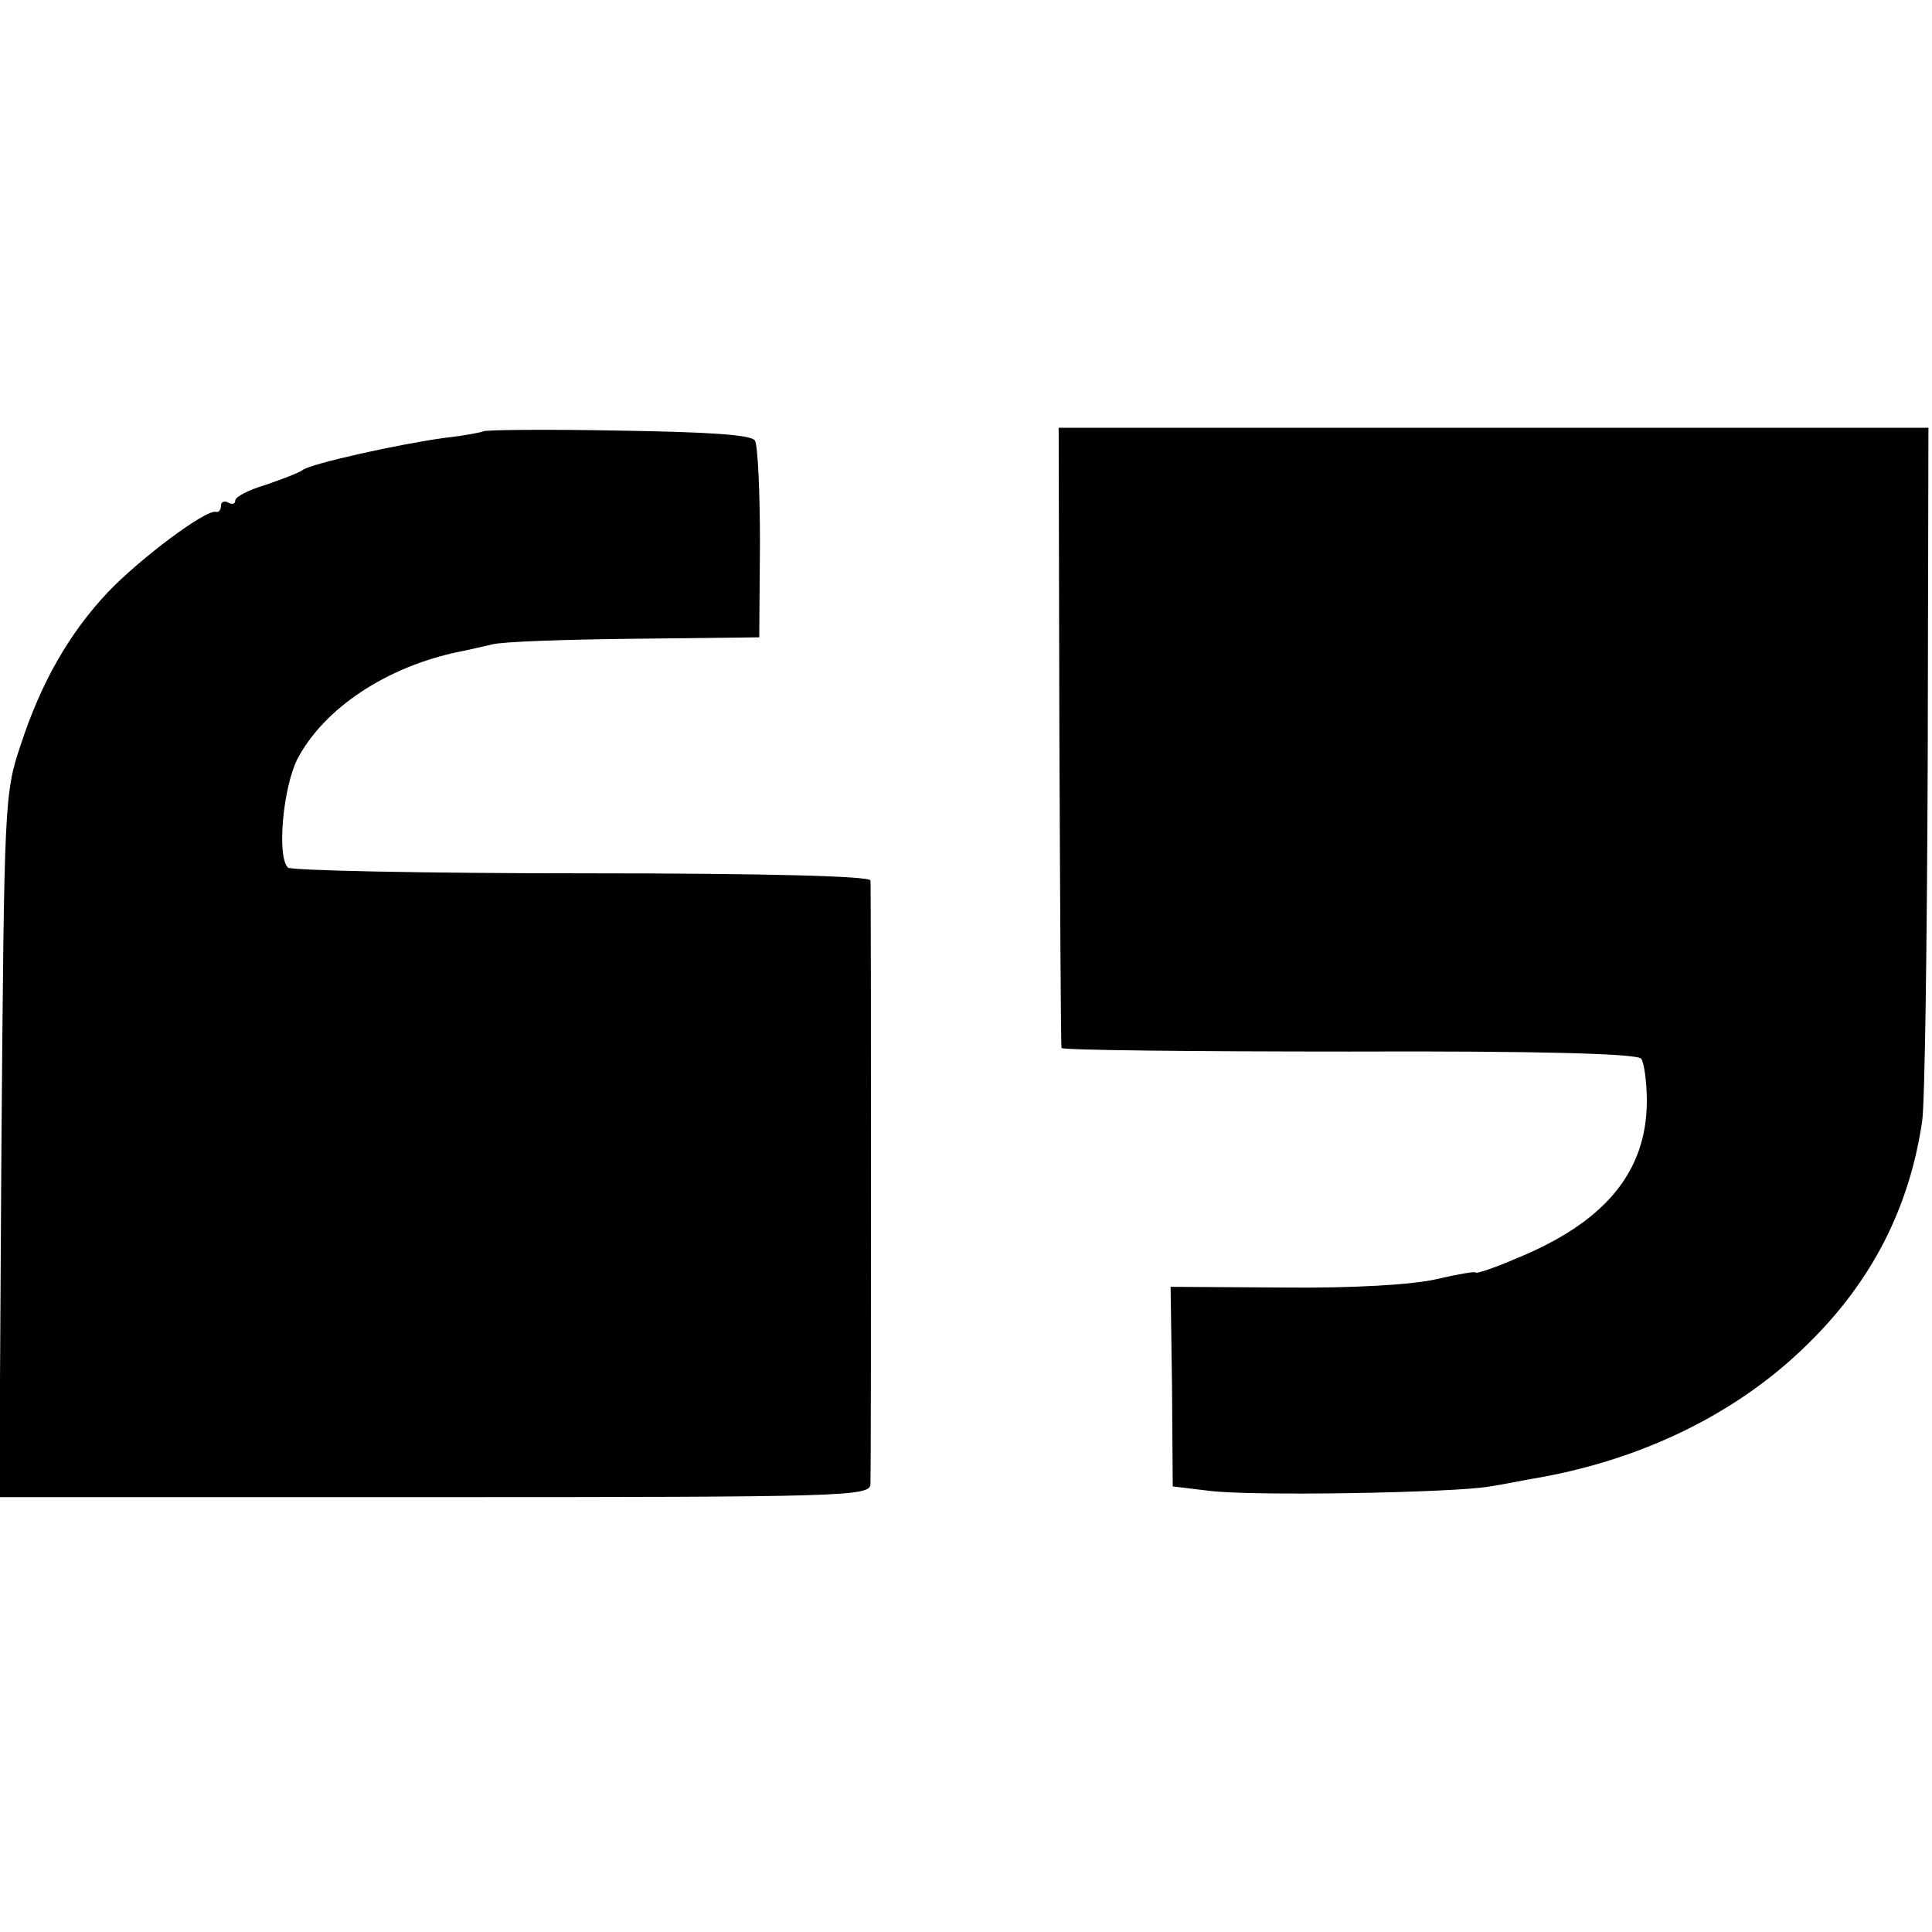
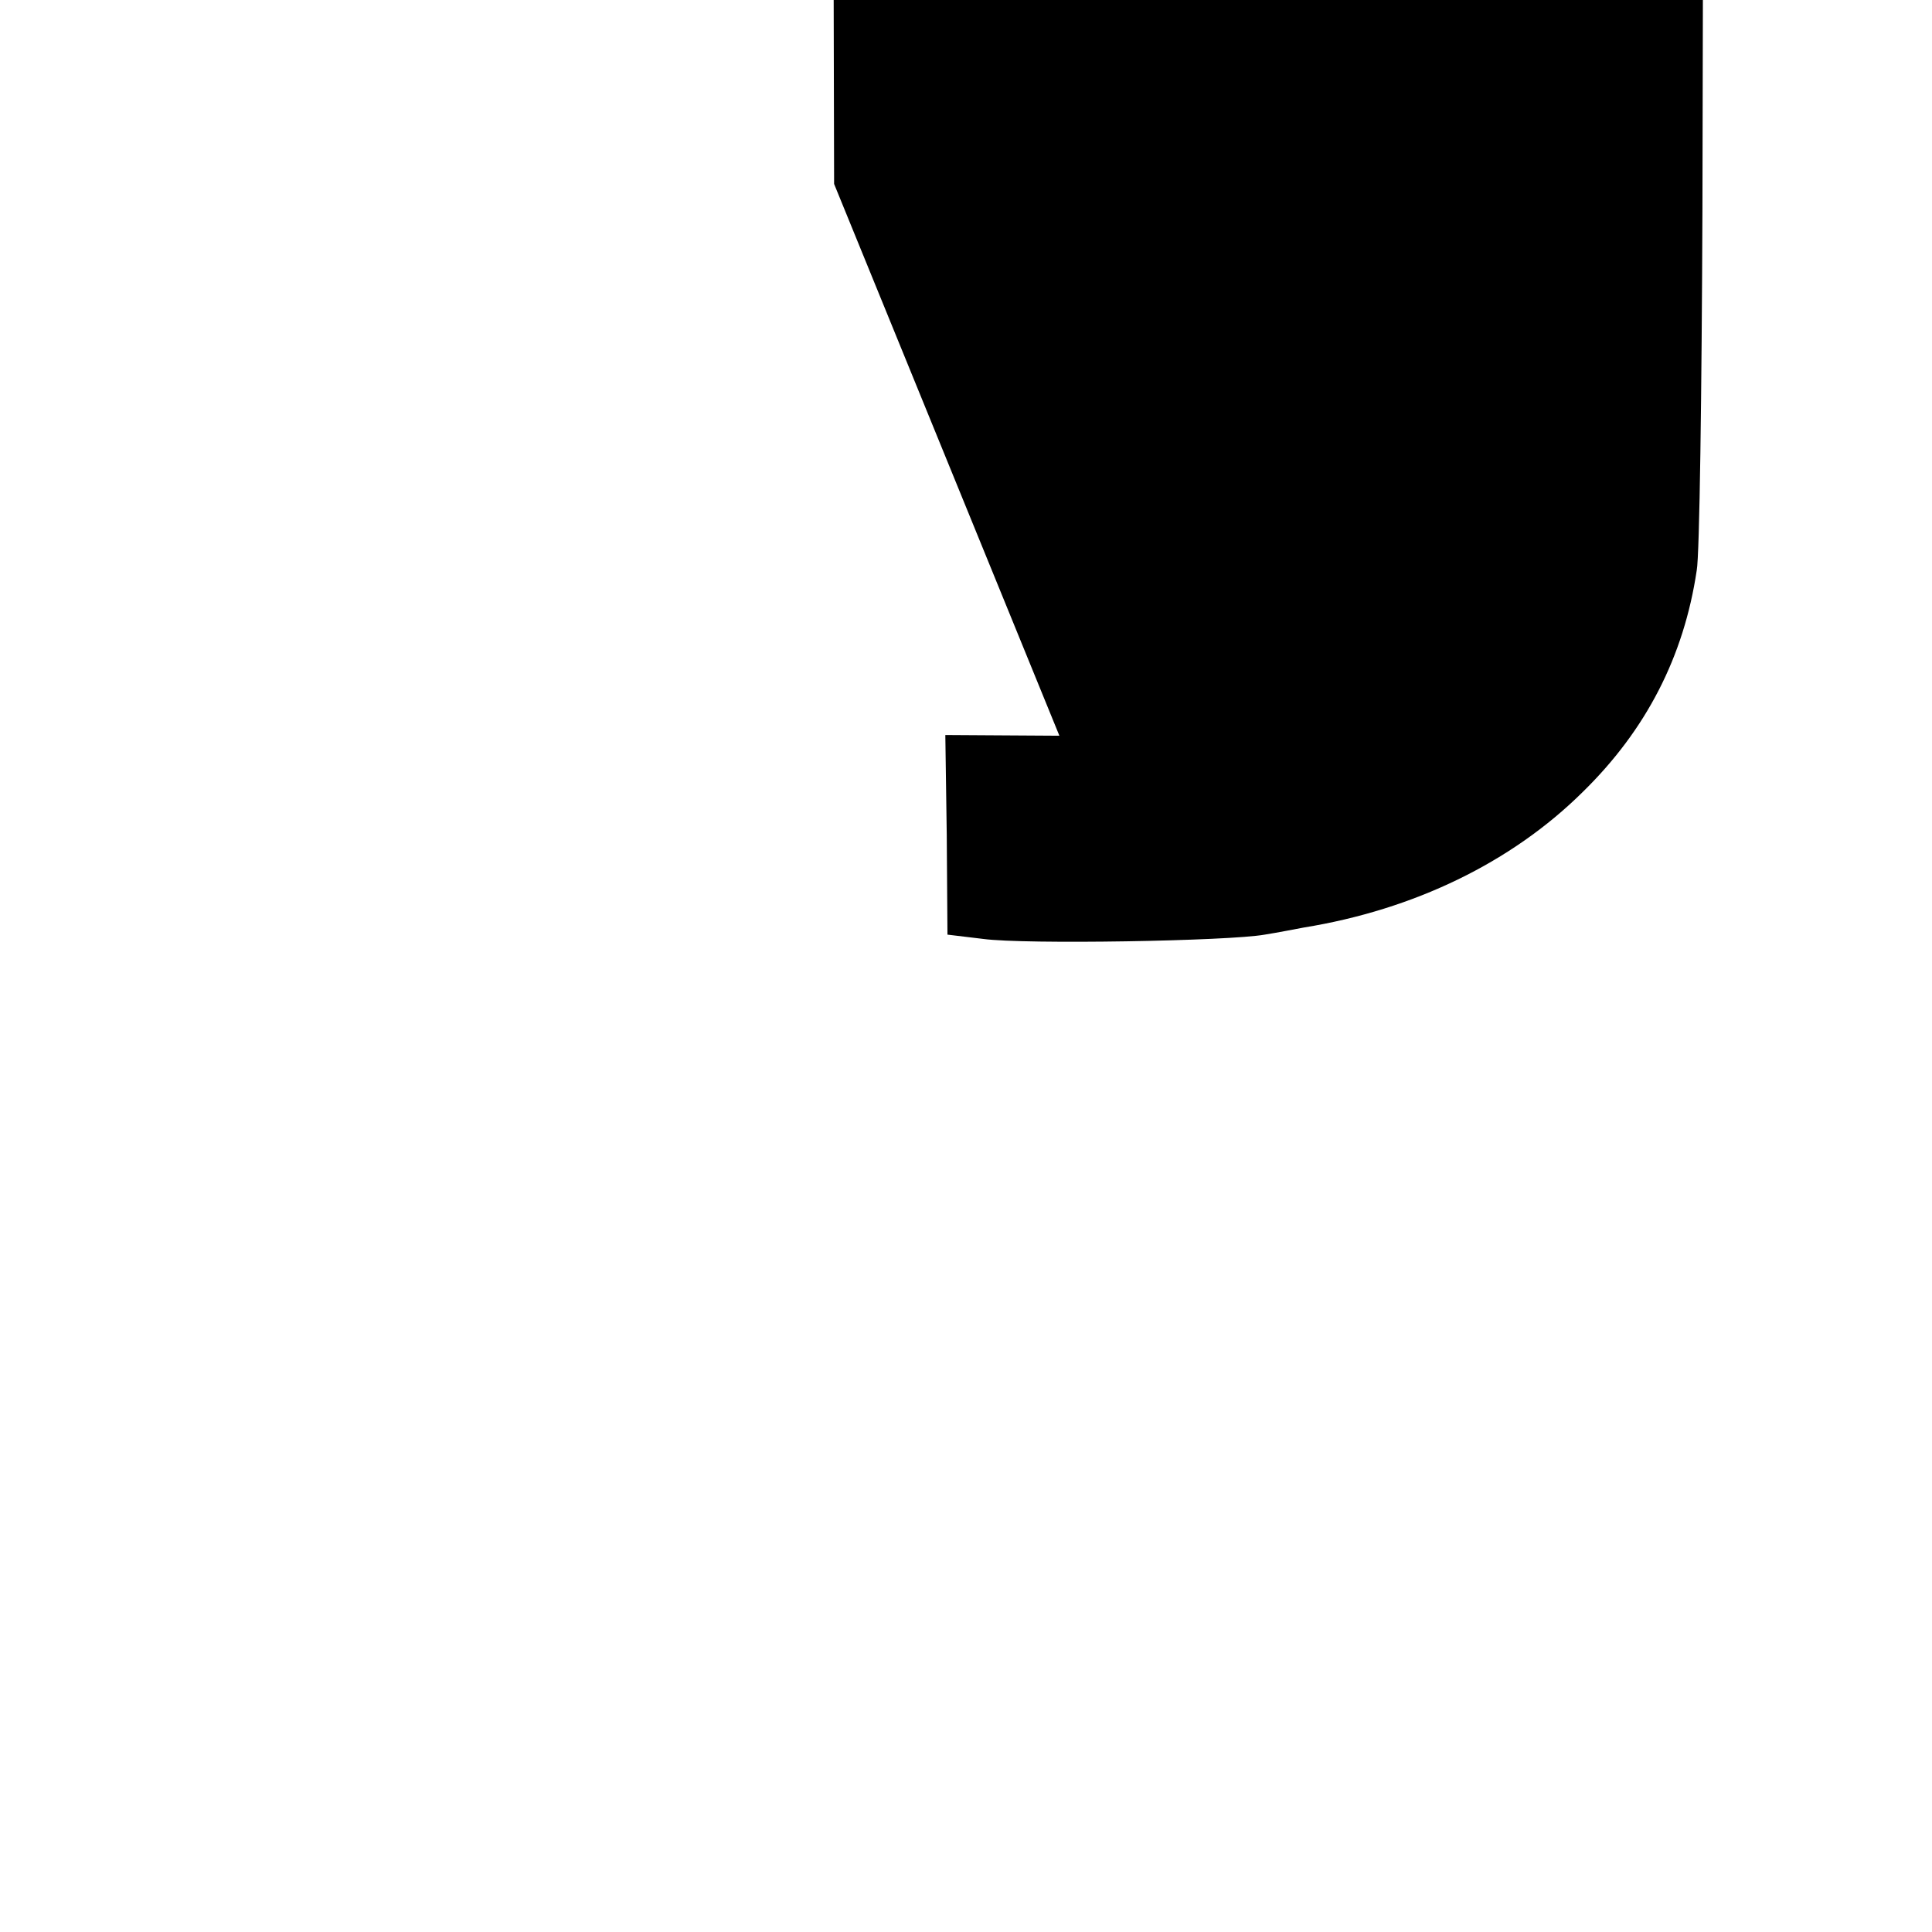
<svg xmlns="http://www.w3.org/2000/svg" version="1.0" width="271pt" height="271pt" viewBox="0 0 271 271" preserveAspectRatio="xMidYMid meet">
  <g transform="translate(0,271) scale(0.1,-0.1)" fill="#000000" stroke="none">
-     <path d="M678 2105 c-1 -1 -25 -6 -53 -9 -66 -9 -187 -36 -200 -45 -5 -4 -29 -13 -52 -21 -24 -7 -43 -17 -43 -22 0 -5 -4 -6 -10 -3 -5 3 -10 1 -10 -4 0 -6 -3 -10 -7 -9 -14 4 -106 -65 -151 -112 -54 -57 -94 -126 -123 -215 -23 -68 -23 -81 -27 -562 l-3 -493 610 0 c575 0 611 1 612 18 1 22 1 834 0 847 -1 6 -143 10 -405 10 -223 0 -408 4 -412 8 -16 15 -7 112 13 152 37 71 125 130 228 151 11 2 31 7 45 10 14 4 104 7 200 8 l175 2 1 132 c0 72 -3 137 -7 144 -5 8 -61 12 -192 14 -102 2 -187 1 -189 -1z" />
-     <path d="M1486 1678 c1 -238 2 -435 3 -438 0 -3 182 -5 404 -5 266 1 404 -3 409 -10 4 -5 8 -32 8 -59 0 -100 -59 -171 -185 -222 -30 -13 -55 -21 -55 -19 0 2 -24 -2 -54 -9 -33 -8 -117 -13 -214 -12 l-160 1 2 -140 1 -140 50 -6 c59 -8 345 -3 395 6 19 3 44 8 55 10 154 25 291 91 391 190 89 87 142 190 160 311 4 21 7 249 8 507 l1 467 -610 0 -610 0 1 -432z" />
+     <path d="M1486 1678 l-160 1 2 -140 1 -140 50 -6 c59 -8 345 -3 395 6 19 3 44 8 55 10 154 25 291 91 391 190 89 87 142 190 160 311 4 21 7 249 8 507 l1 467 -610 0 -610 0 1 -432z" />
  </g>
</svg>